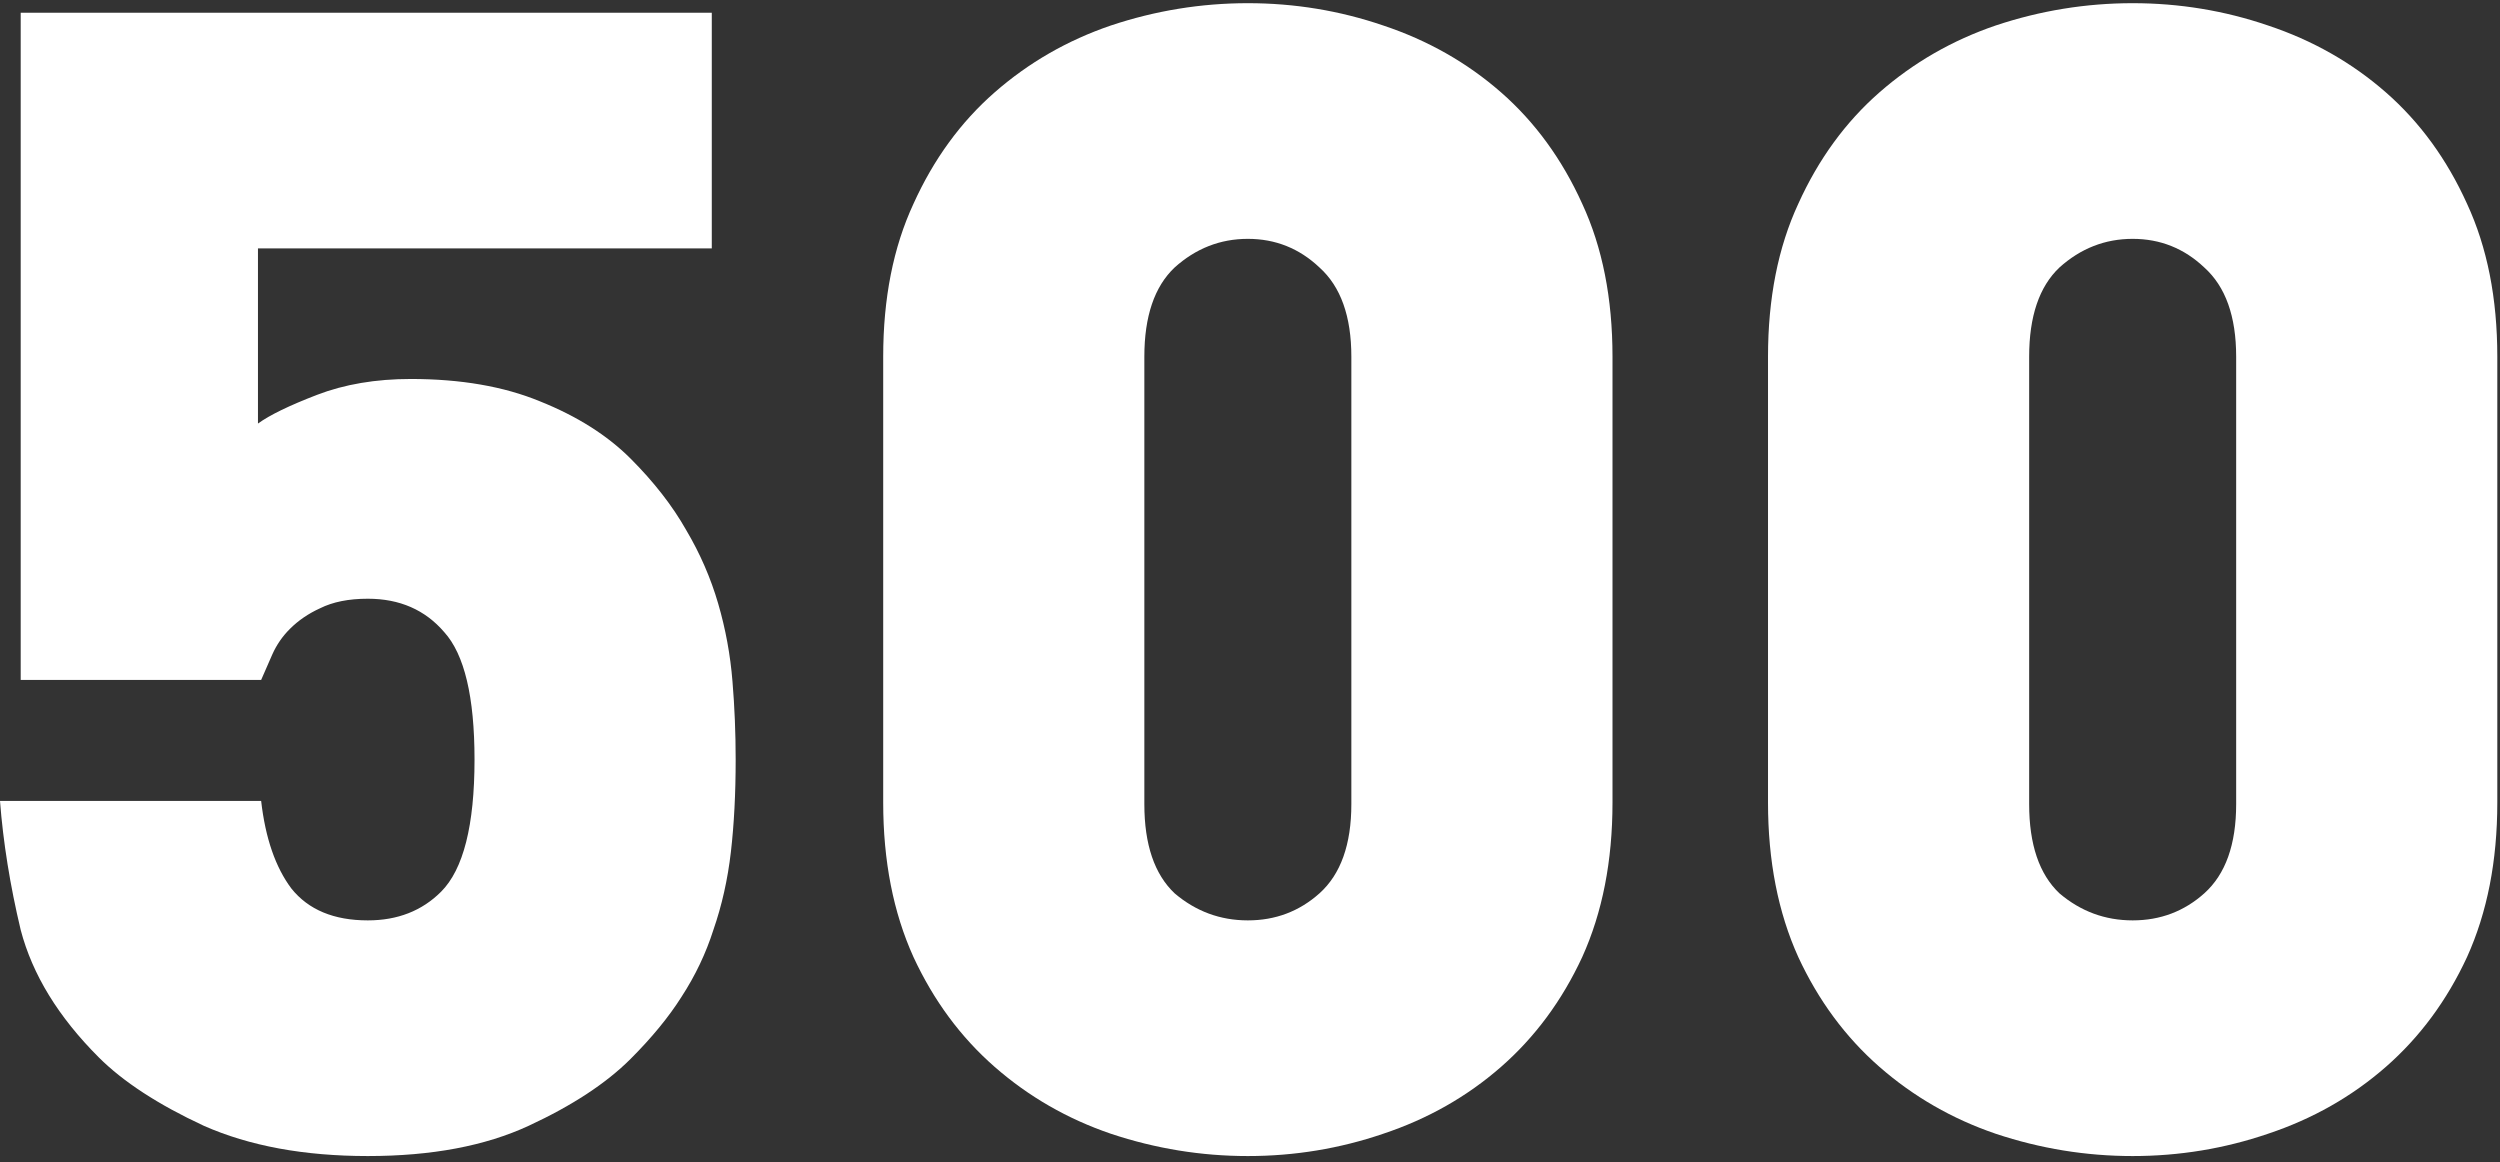
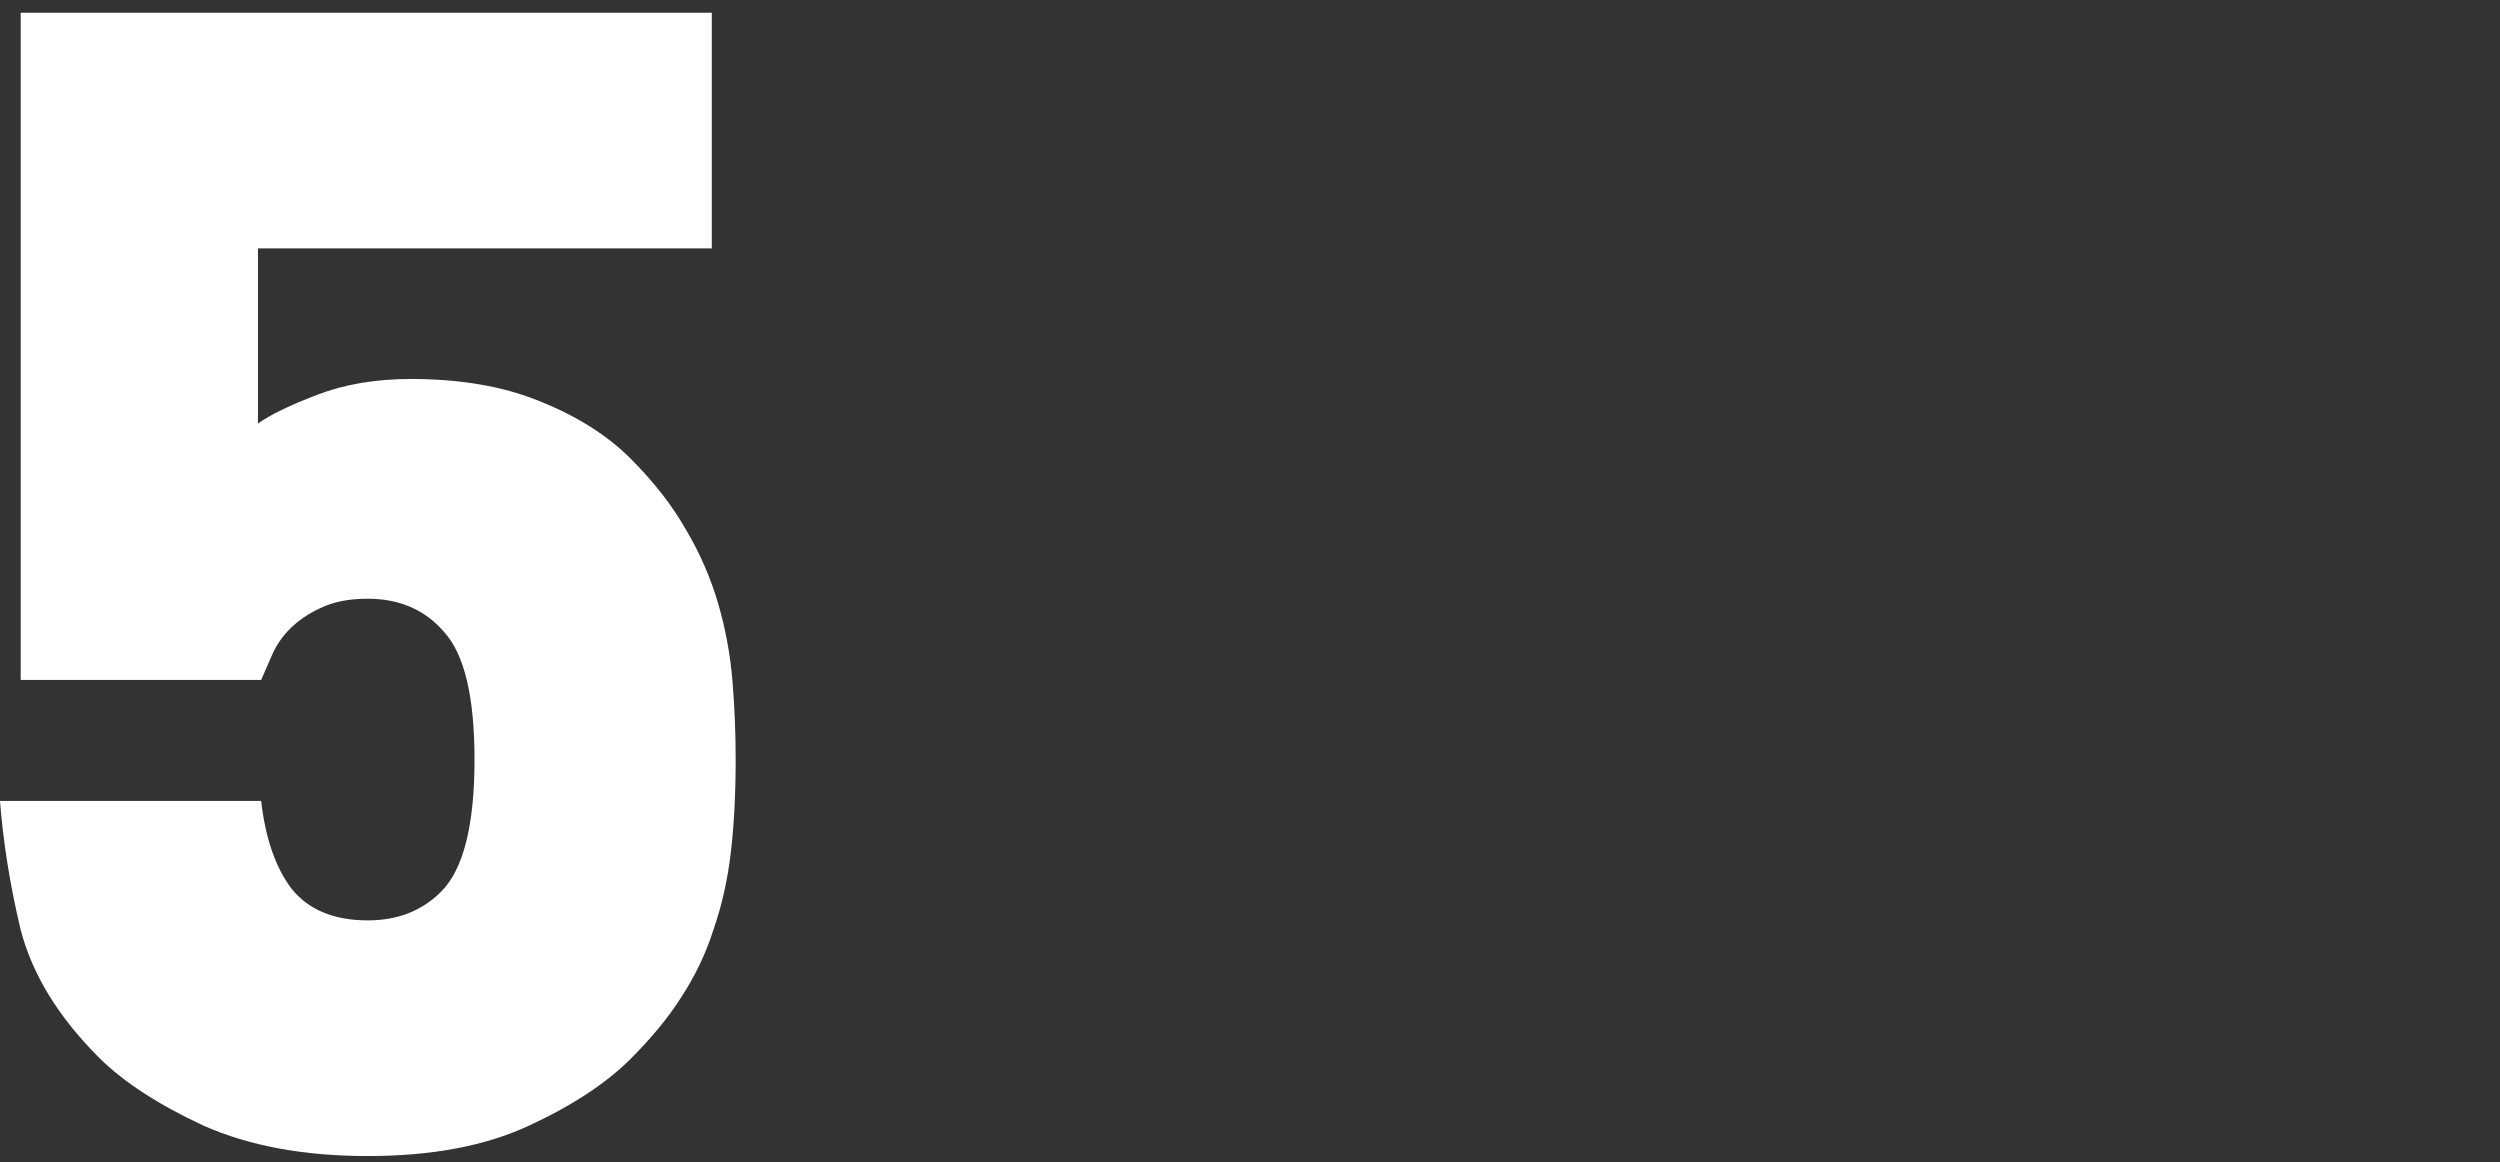
<svg xmlns="http://www.w3.org/2000/svg" width="157" height="73" viewBox="0 0 157 73" fill="none">
  <rect x="0" y="0" width="157" height="73" fill="#333333" stroke="none" />
-   <path d="M156.831 50.4C156.831 54.067 156.198 57.3 154.931 60.1C153.665 62.833 151.965 65.133 149.831 67C147.698 68.867 145.231 70.267 142.431 71.2C139.698 72.133 136.865 72.6 133.931 72.6C130.998 72.6 128.131 72.133 125.331 71.2C122.598 70.267 120.165 68.867 118.031 67C115.898 65.133 114.198 62.833 112.931 60.1C111.665 57.3 111.031 54.067 111.031 50.4V22.4C111.031 18.733 111.665 15.533 112.931 12.8C114.198 10 115.898 7.667 118.031 5.8C120.165 3.933 122.598 2.533 125.331 1.6C128.131 0.667 130.998 0.2 133.931 0.2C136.865 0.2 139.698 0.667 142.431 1.6C145.231 2.533 147.698 3.933 149.831 5.8C151.965 7.667 153.665 10 154.931 12.8C156.198 15.533 156.831 18.733 156.831 22.4V50.4ZM140.431 22.4C140.431 19.867 139.765 18 138.431 16.8C137.165 15.6 135.665 15 133.931 15C132.198 15 130.665 15.6 129.331 16.8C128.065 18 127.431 19.867 127.431 22.4V50.5C127.431 53.033 128.065 54.9 129.331 56.1C130.665 57.233 132.198 57.8 133.931 57.8C135.665 57.8 137.165 57.233 138.431 56.1C139.765 54.9 140.431 53.033 140.431 50.5V22.4Z" fill="white" />
-   <path d="M101.265 50.4C101.265 54.067 100.632 57.3 99.365 60.1C98.098 62.833 96.398 65.133 94.265 67C92.132 68.867 89.665 70.267 86.865 71.2C84.132 72.133 81.298 72.6 78.365 72.6C75.431 72.6 72.565 72.133 69.765 71.2C67.031 70.267 64.598 68.867 62.465 67C60.331 65.133 58.632 62.833 57.365 60.1C56.098 57.3 55.465 54.067 55.465 50.4V22.4C55.465 18.733 56.098 15.533 57.365 12.8C58.632 10 60.331 7.667 62.465 5.8C64.598 3.933 67.031 2.533 69.765 1.6C72.565 0.667 75.431 0.2 78.365 0.2C81.298 0.2 84.132 0.667 86.865 1.6C89.665 2.533 92.132 3.933 94.265 5.8C96.398 7.667 98.098 10 99.365 12.8C100.632 15.533 101.265 18.733 101.265 22.4V50.4ZM84.865 22.4C84.865 19.867 84.198 18 82.865 16.8C81.598 15.6 80.098 15 78.365 15C76.632 15 75.098 15.6 73.765 16.8C72.498 18 71.865 19.867 71.865 22.4V50.5C71.865 53.033 72.498 54.9 73.765 56.1C75.098 57.233 76.632 57.8 78.365 57.8C80.098 57.8 81.598 57.233 82.865 56.1C84.198 54.9 84.865 53.033 84.865 50.5V22.4Z" fill="white" />
  <path d="M46.2 47.7C46.2 49.833 46.1 51.767 45.9 53.5C45.7 55.233 45.333 56.867 44.8 58.4C44.333 59.867 43.667 61.267 42.8 62.6C42 63.867 40.933 65.167 39.6 66.5C38.067 68.033 35.933 69.433 33.2 70.7C30.467 71.967 27.1 72.6 23.1 72.6C19.1 72.6 15.667 71.967 12.8 70.7C9.933 69.367 7.733 67.933 6.2 66.4C3.667 63.867 2.033 61.2 1.3 58.4C0.633 55.6 0.2 52.9 0 50.3H16.4C16.667 52.633 17.3 54.467 18.3 55.8C19.367 57.133 20.967 57.8 23.1 57.8C24.967 57.8 26.5 57.2 27.7 56C29.1 54.6 29.8 51.833 29.8 47.7C29.8 43.767 29.167 41.1 27.9 39.7C26.7 38.3 25.1 37.6 23.1 37.6C21.9 37.6 20.9 37.8 20.1 38.2C19.367 38.533 18.733 38.967 18.2 39.5C17.733 39.967 17.367 40.5 17.1 41.1C16.833 41.7 16.6 42.233 16.4 42.7H1.3V0.8H44.7V15.6H16.2V26.6C16.933 26.067 18.167 25.467 19.9 24.8C21.633 24.133 23.6 23.8 25.8 23.8C28.933 23.8 31.633 24.267 33.9 25.2C36.233 26.133 38.133 27.333 39.6 28.8C41.067 30.267 42.233 31.767 43.1 33.3C43.967 34.767 44.633 36.3 45.1 37.9C45.567 39.5 45.867 41.133 46 42.8C46.133 44.4 46.2 46.033 46.2 47.7Z" fill="white" />
</svg>